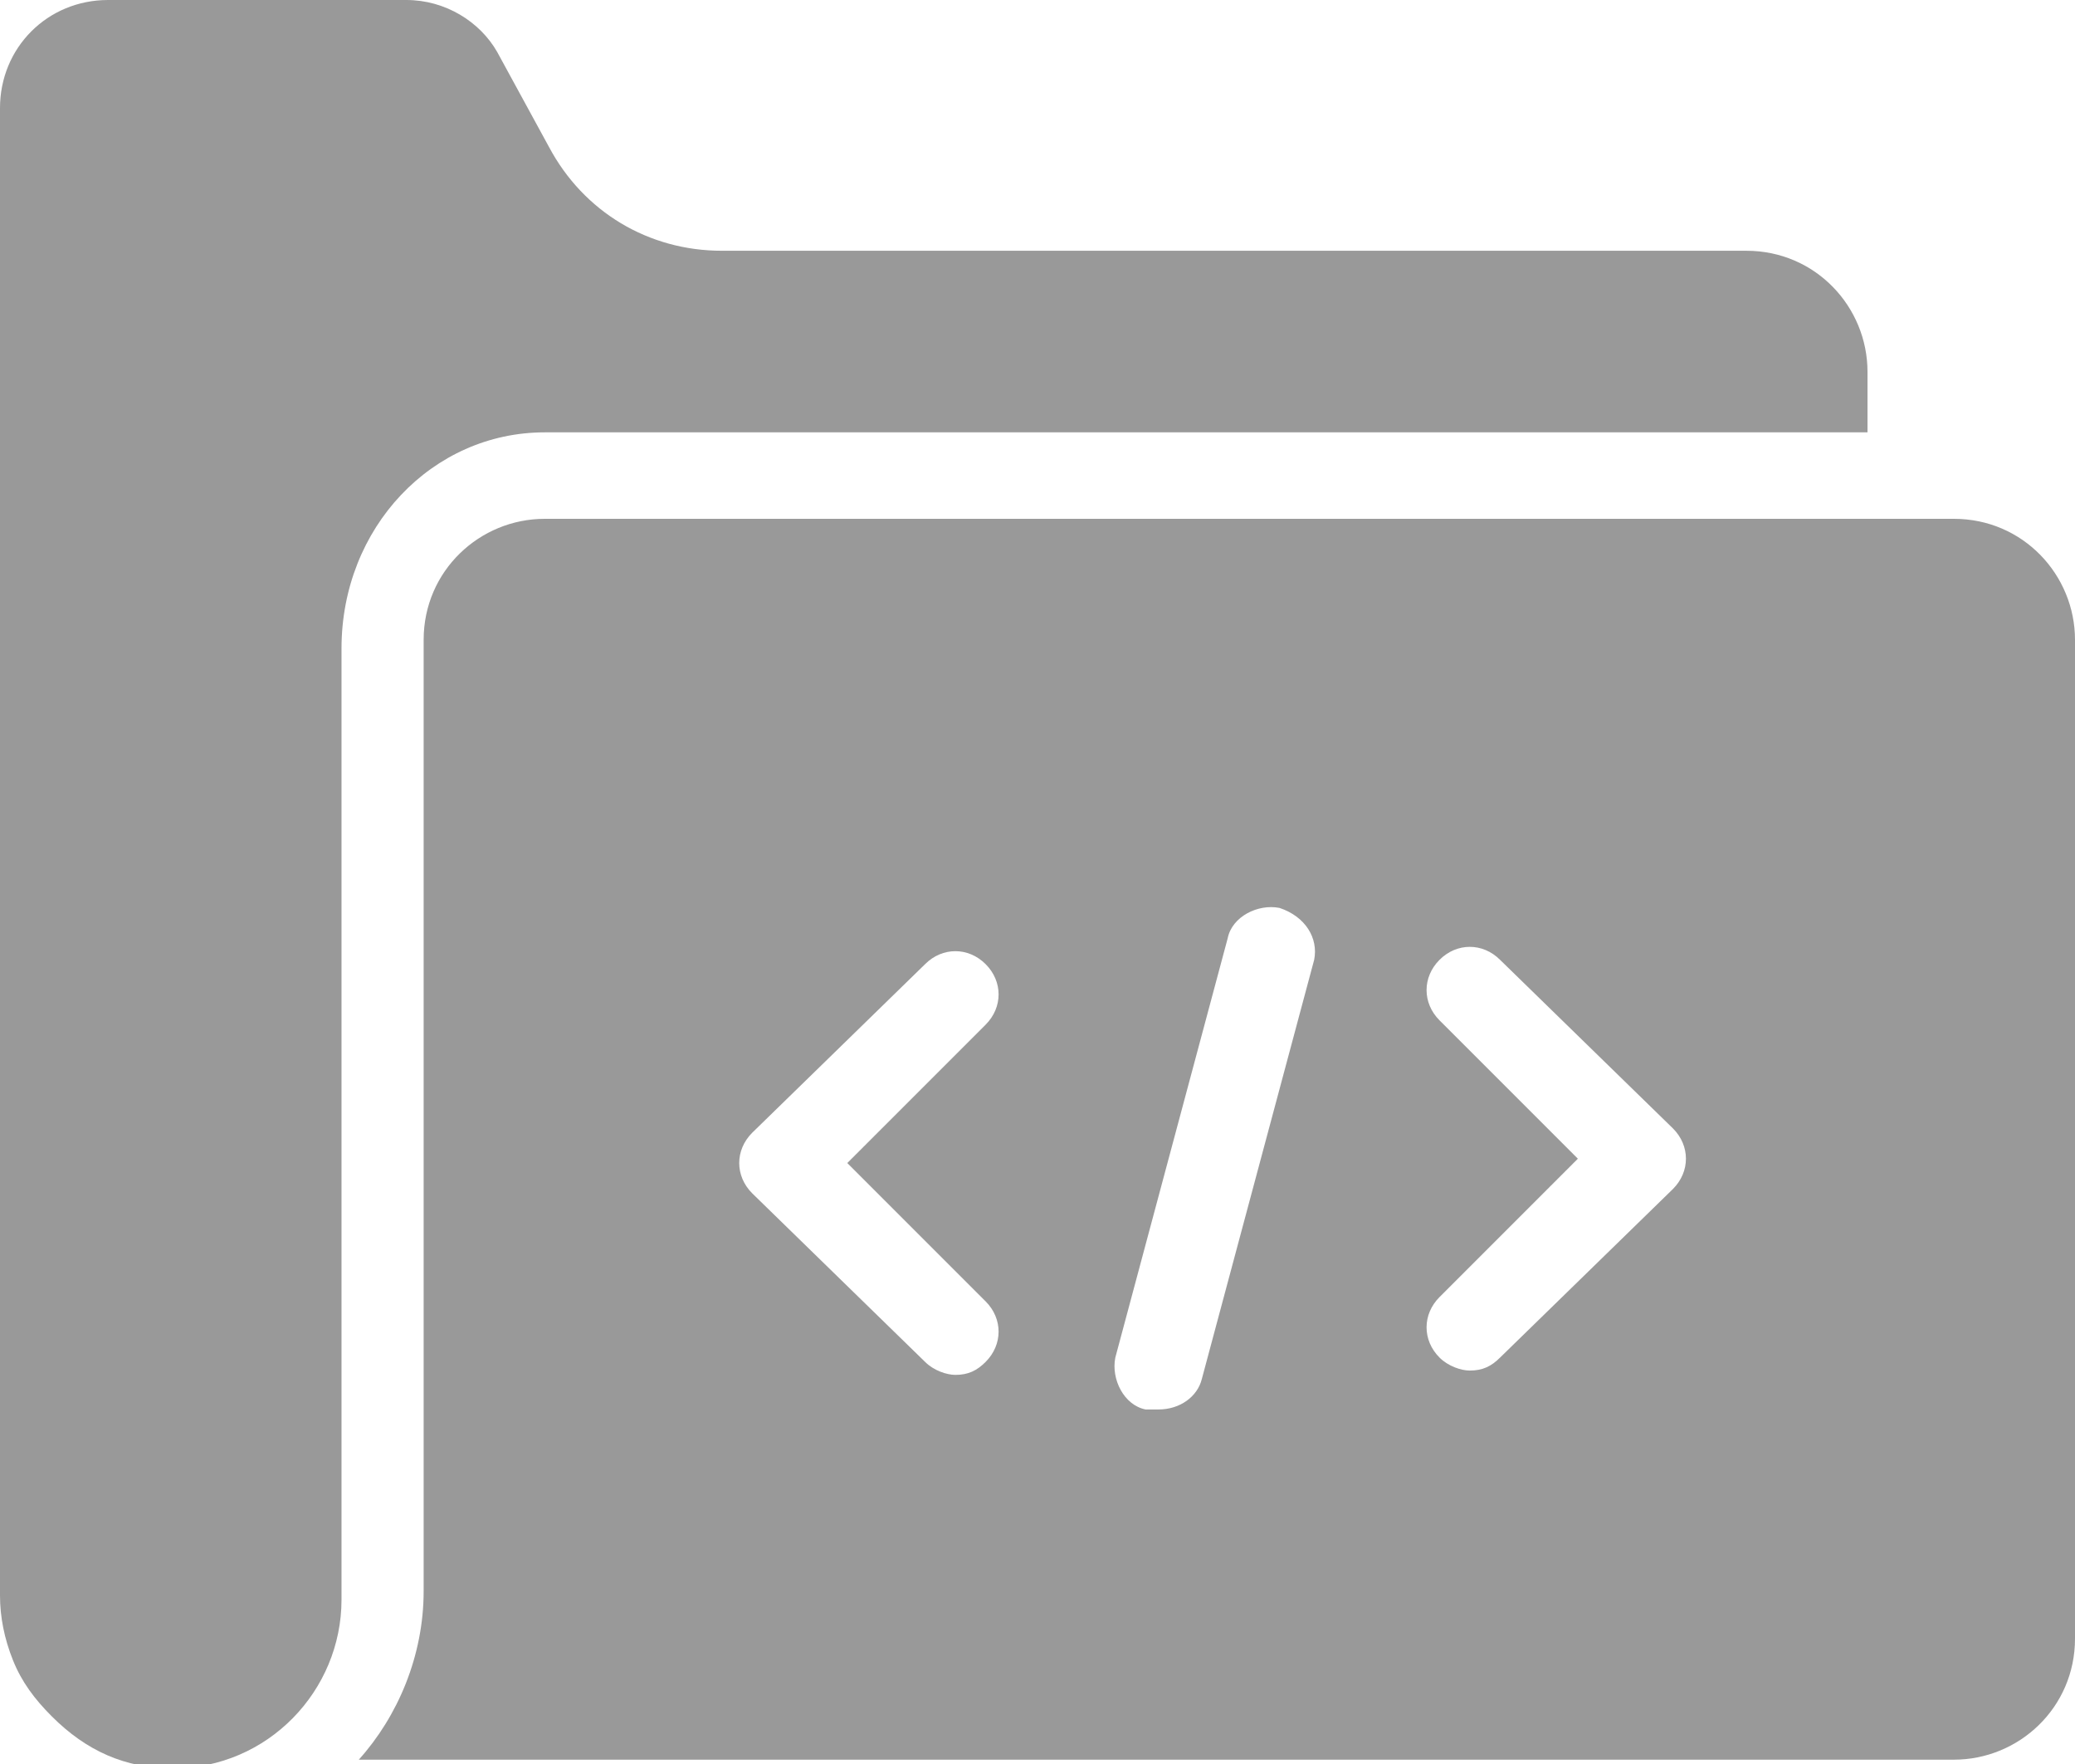
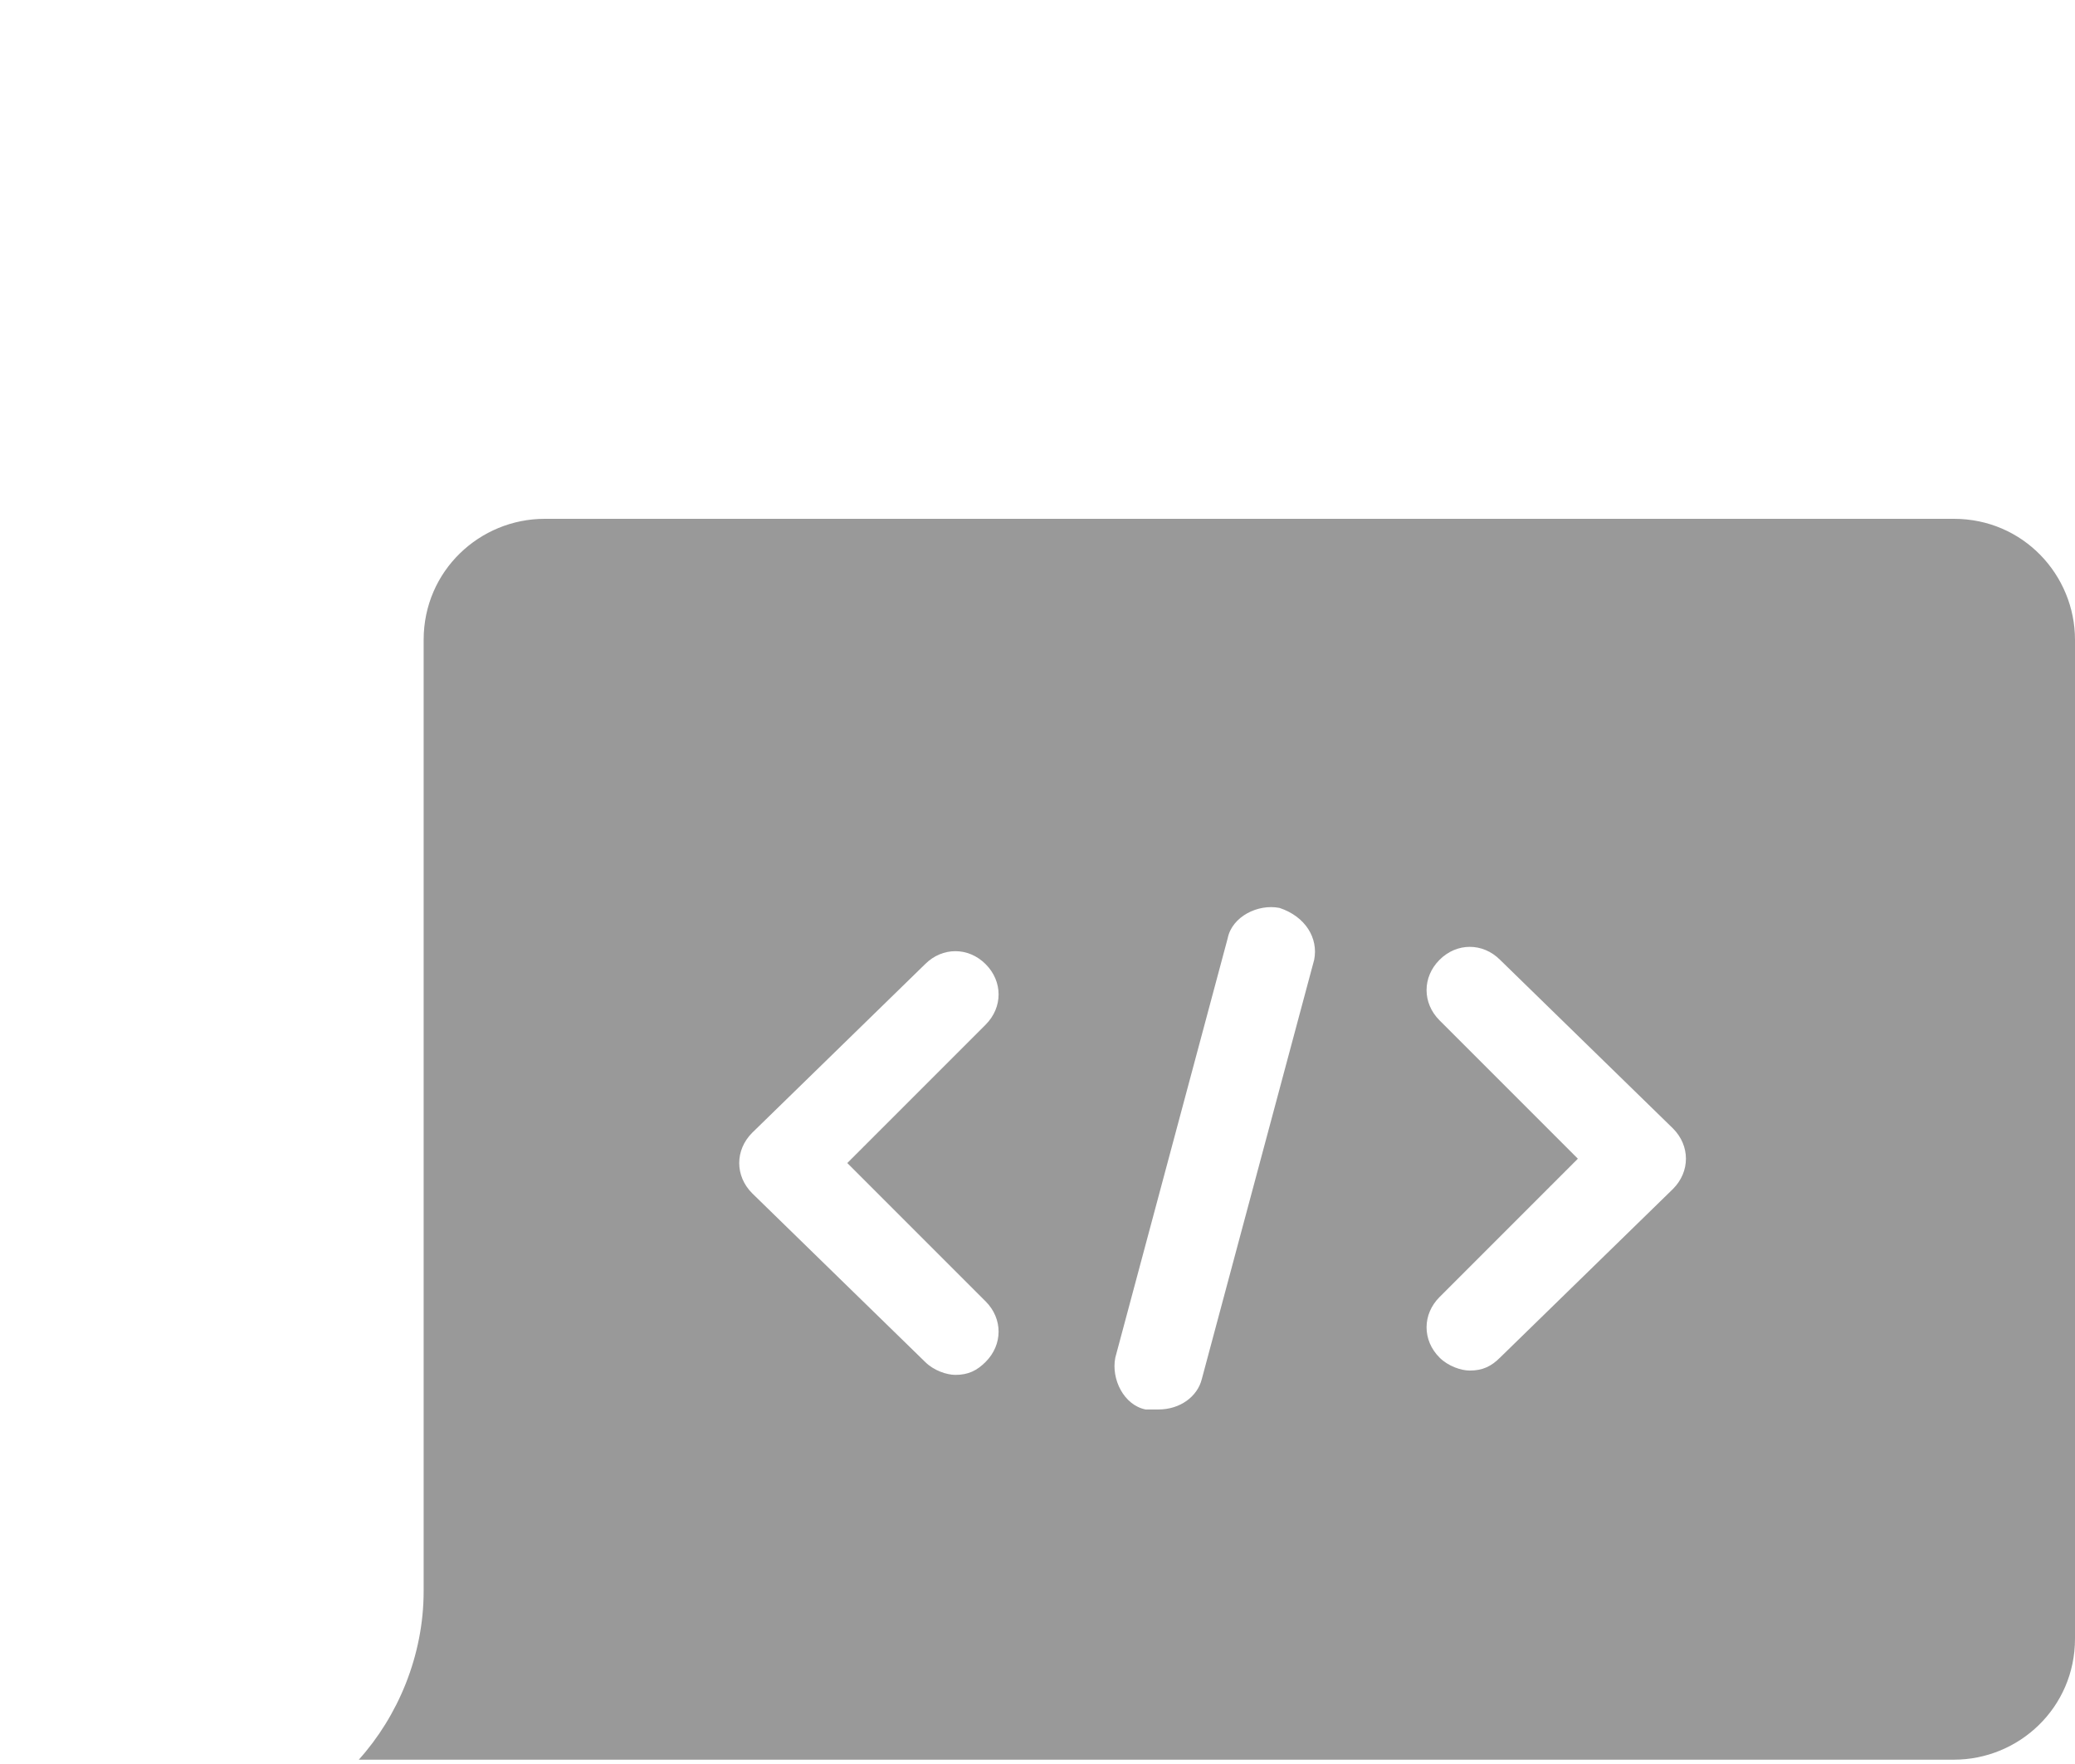
<svg xmlns="http://www.w3.org/2000/svg" xml:space="preserve" id="Layer_1" x="0" y="0" style="enable-background:new 0 0 48 40.8" version="1.1" viewBox="0 0 48 40.8">
  <style>.st0{fill:#999}</style>
-   <path d="M12.6 10h30.6V8.6c0-1.5-1.2-2.8-2.8-2.8H16.7c-1.7 0-3.2-.9-4-2.4l-1.2-2.2C11.1.5 10.3 0 9.4 0H2.5C1.1 0 0 1.1 0 2.5v34.4c0 .5.1 1 .3 1.5s.5.9.9 1.3c.8.8 1.7 1.2 2.8 1.2 2.2 0 3.9-1.8 3.9-3.9V15c0-2.8 2.1-5 4.7-5z" class="st0" />
  <path d="M45.2 12H12.6c-1.5 0-2.8 1.2-2.8 2.8v22c0 1.5-.6 2.9-1.5 3.9h36.9c1.5 0 2.8-1.2 2.8-2.8V14.8c0-1.5-1.2-2.8-2.8-2.8zM22.8 30.1c.4.4.4 1 0 1.4-.2.2-.4.3-.7.3-.2 0-.5-.1-.7-.3l-4-3.9c-.4-.4-.4-1 0-1.4l4-3.9c.4-.4 1-.4 1.4 0s.4 1 0 1.4l-3.2 3.2 3.2 3.2zm7.6-7.9-2.6 9.7c-.1.4-.5.7-1 .7h-.3c-.5-.1-.8-.7-.7-1.2l2.6-9.7c.1-.5.7-.8 1.2-.7.6.2.9.7.8 1.2zm8.3 5.3-4 3.9c-.2.2-.4.3-.7.3-.2 0-.5-.1-.7-.3-.4-.4-.4-1 0-1.4l3.2-3.2-3.2-3.2c-.4-.4-.4-1 0-1.4s1-.4 1.4 0l4 3.9c.4.4.4 1 0 1.4z" class="st0" />
</svg>